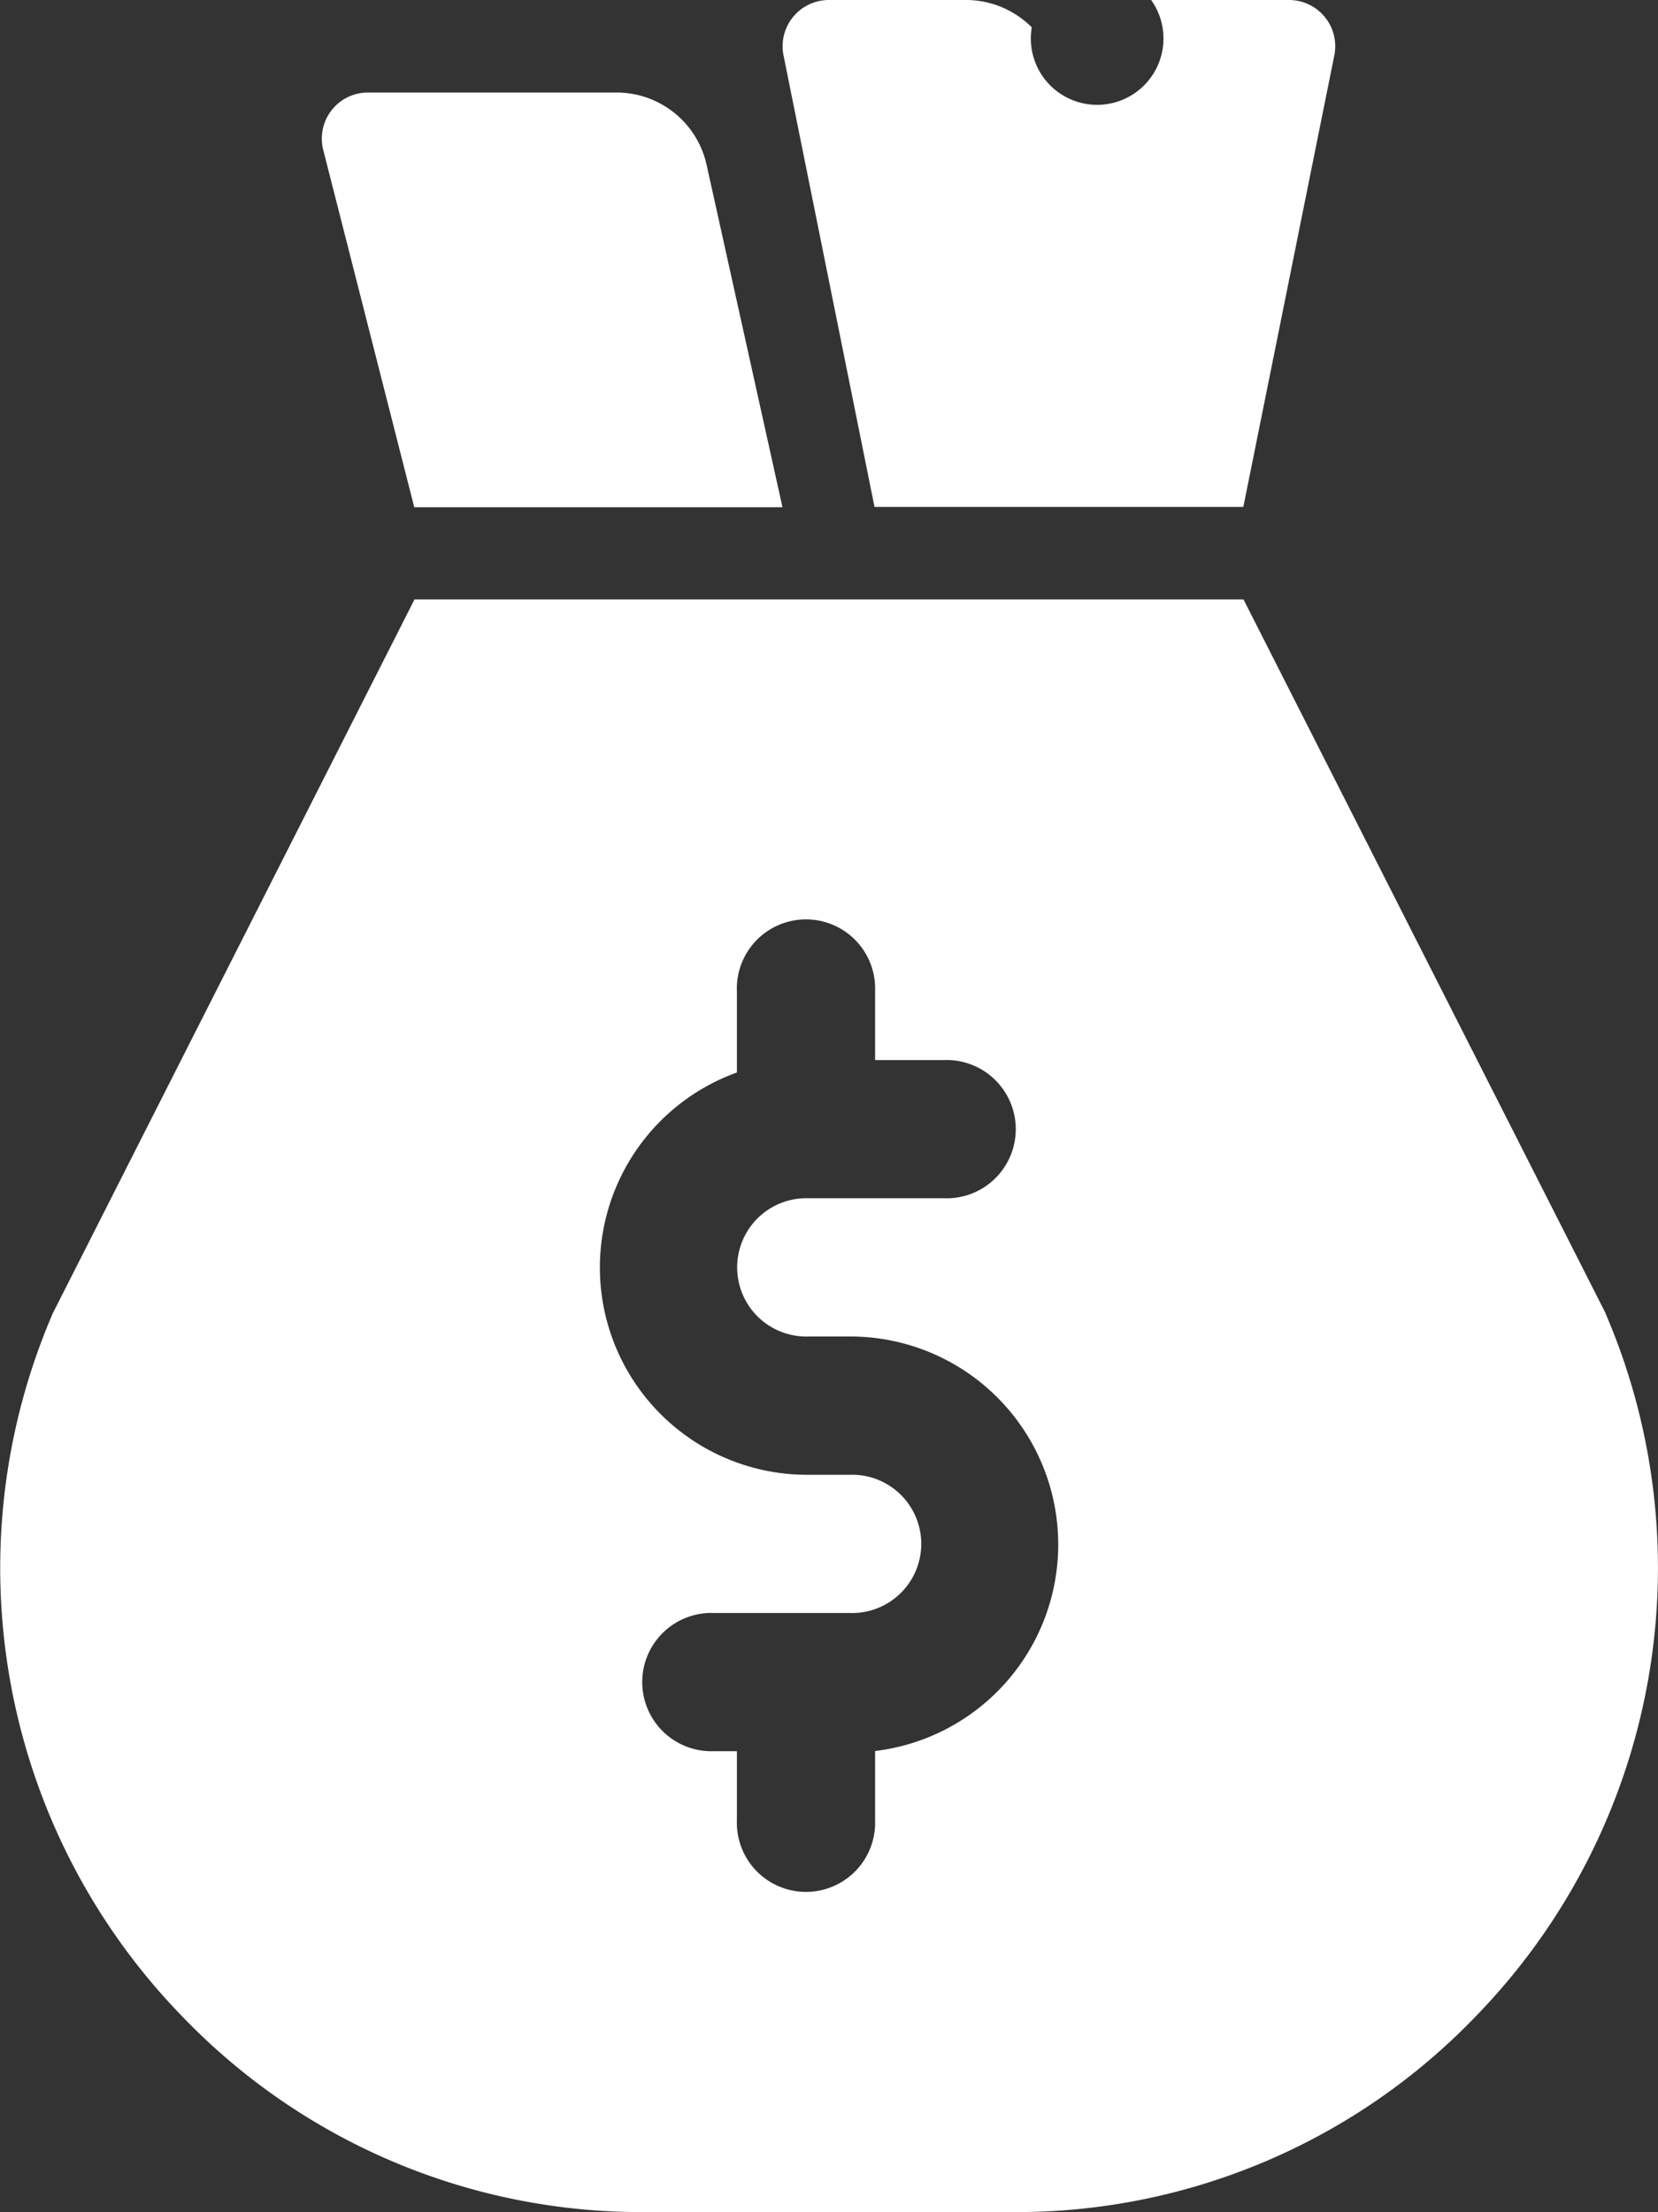
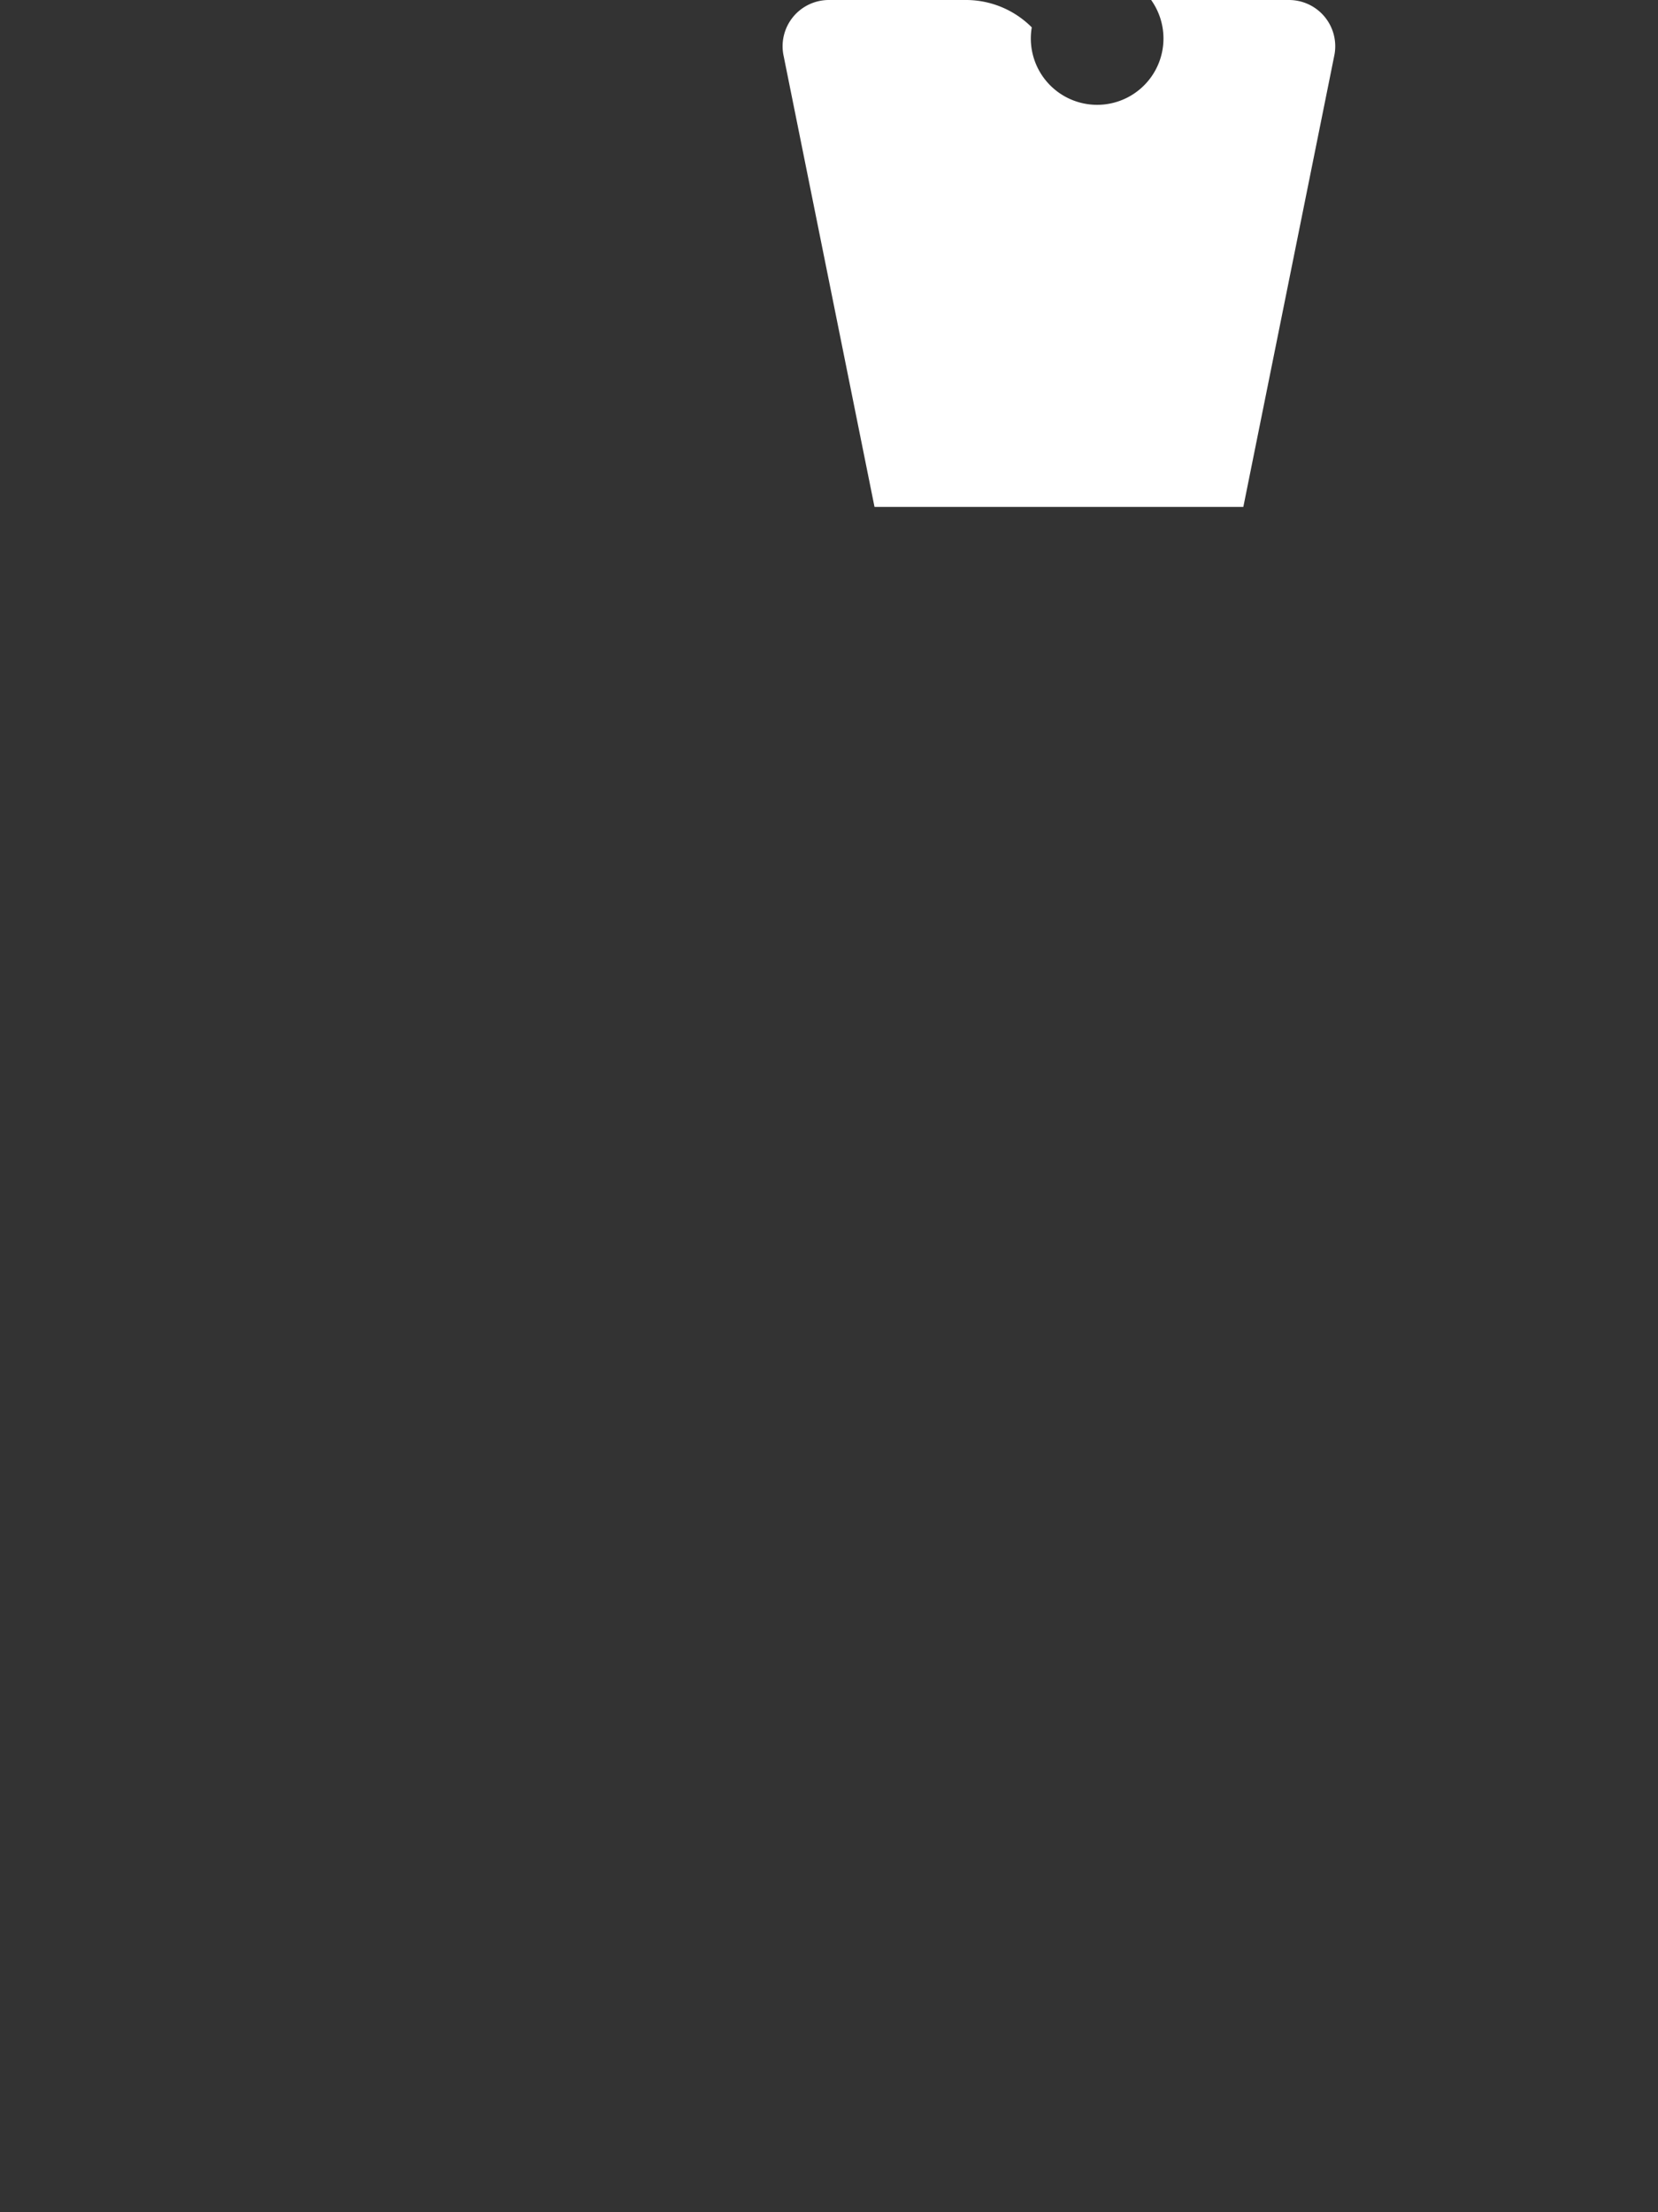
<svg xmlns="http://www.w3.org/2000/svg" width="20" height="26.68" viewBox="0 0 20 26.68">
  <rect x="0" y="0" width="20" height="26.68" fill="#333333" stroke="none" />
  <g id="iconFunds" transform="translate(-149 -1377)">
-     <path id="Path_18578" data-name="Path 18578" d="M19.366,333.606,15,325H5l-4.363,8.61A7.758,7.758,0,0,0,2.207,342.1a7.679,7.679,0,0,0,5.569,2.351h4.447a7.679,7.679,0,0,0,5.569-2.351,7.758,7.758,0,0,0,1.573-8.493Zm-8.81,5.286v.834a.834.834,0,1,1-1.667,0v-.834H8.61a.834.834,0,1,1,0-1.667h1.64a.834.834,0,1,0,0-1.667H9.756a2.5,2.5,0,0,1-.867-4.852v-.984a.834.834,0,1,1,1.667,0v.834h.834a.834.834,0,1,1,0,1.667H9.755a.834.834,0,1,0,0,1.667h.495a2.509,2.509,0,0,1,.306,5Z" transform="translate(149 1059.23)" fill="#fff" />
-     <path id="Path_18579" data-name="Path 18579" d="M175.858,55H180.3l-.916-4.132a1.112,1.112,0,0,0-1.085-.87h-3a.556.556,0,0,0-.543.676Z" transform="translate(-21.861 1328.118)" fill="#fff" />
    <path id="Path_18580" data-name="Path 18580" d="M428.183,6.109H430.4l1.1-5.458h0a.558.558,0,0,0-.55-.656h-1.662a.8.8,0,1,1-1.44.33,1.121,1.121,0,0,0-.78-.33h-1.667a.558.558,0,0,0-.55.656l1.1,5.458Z" transform="translate(-266.402 1377.005)" fill="#fff" />
  </g>
</svg>